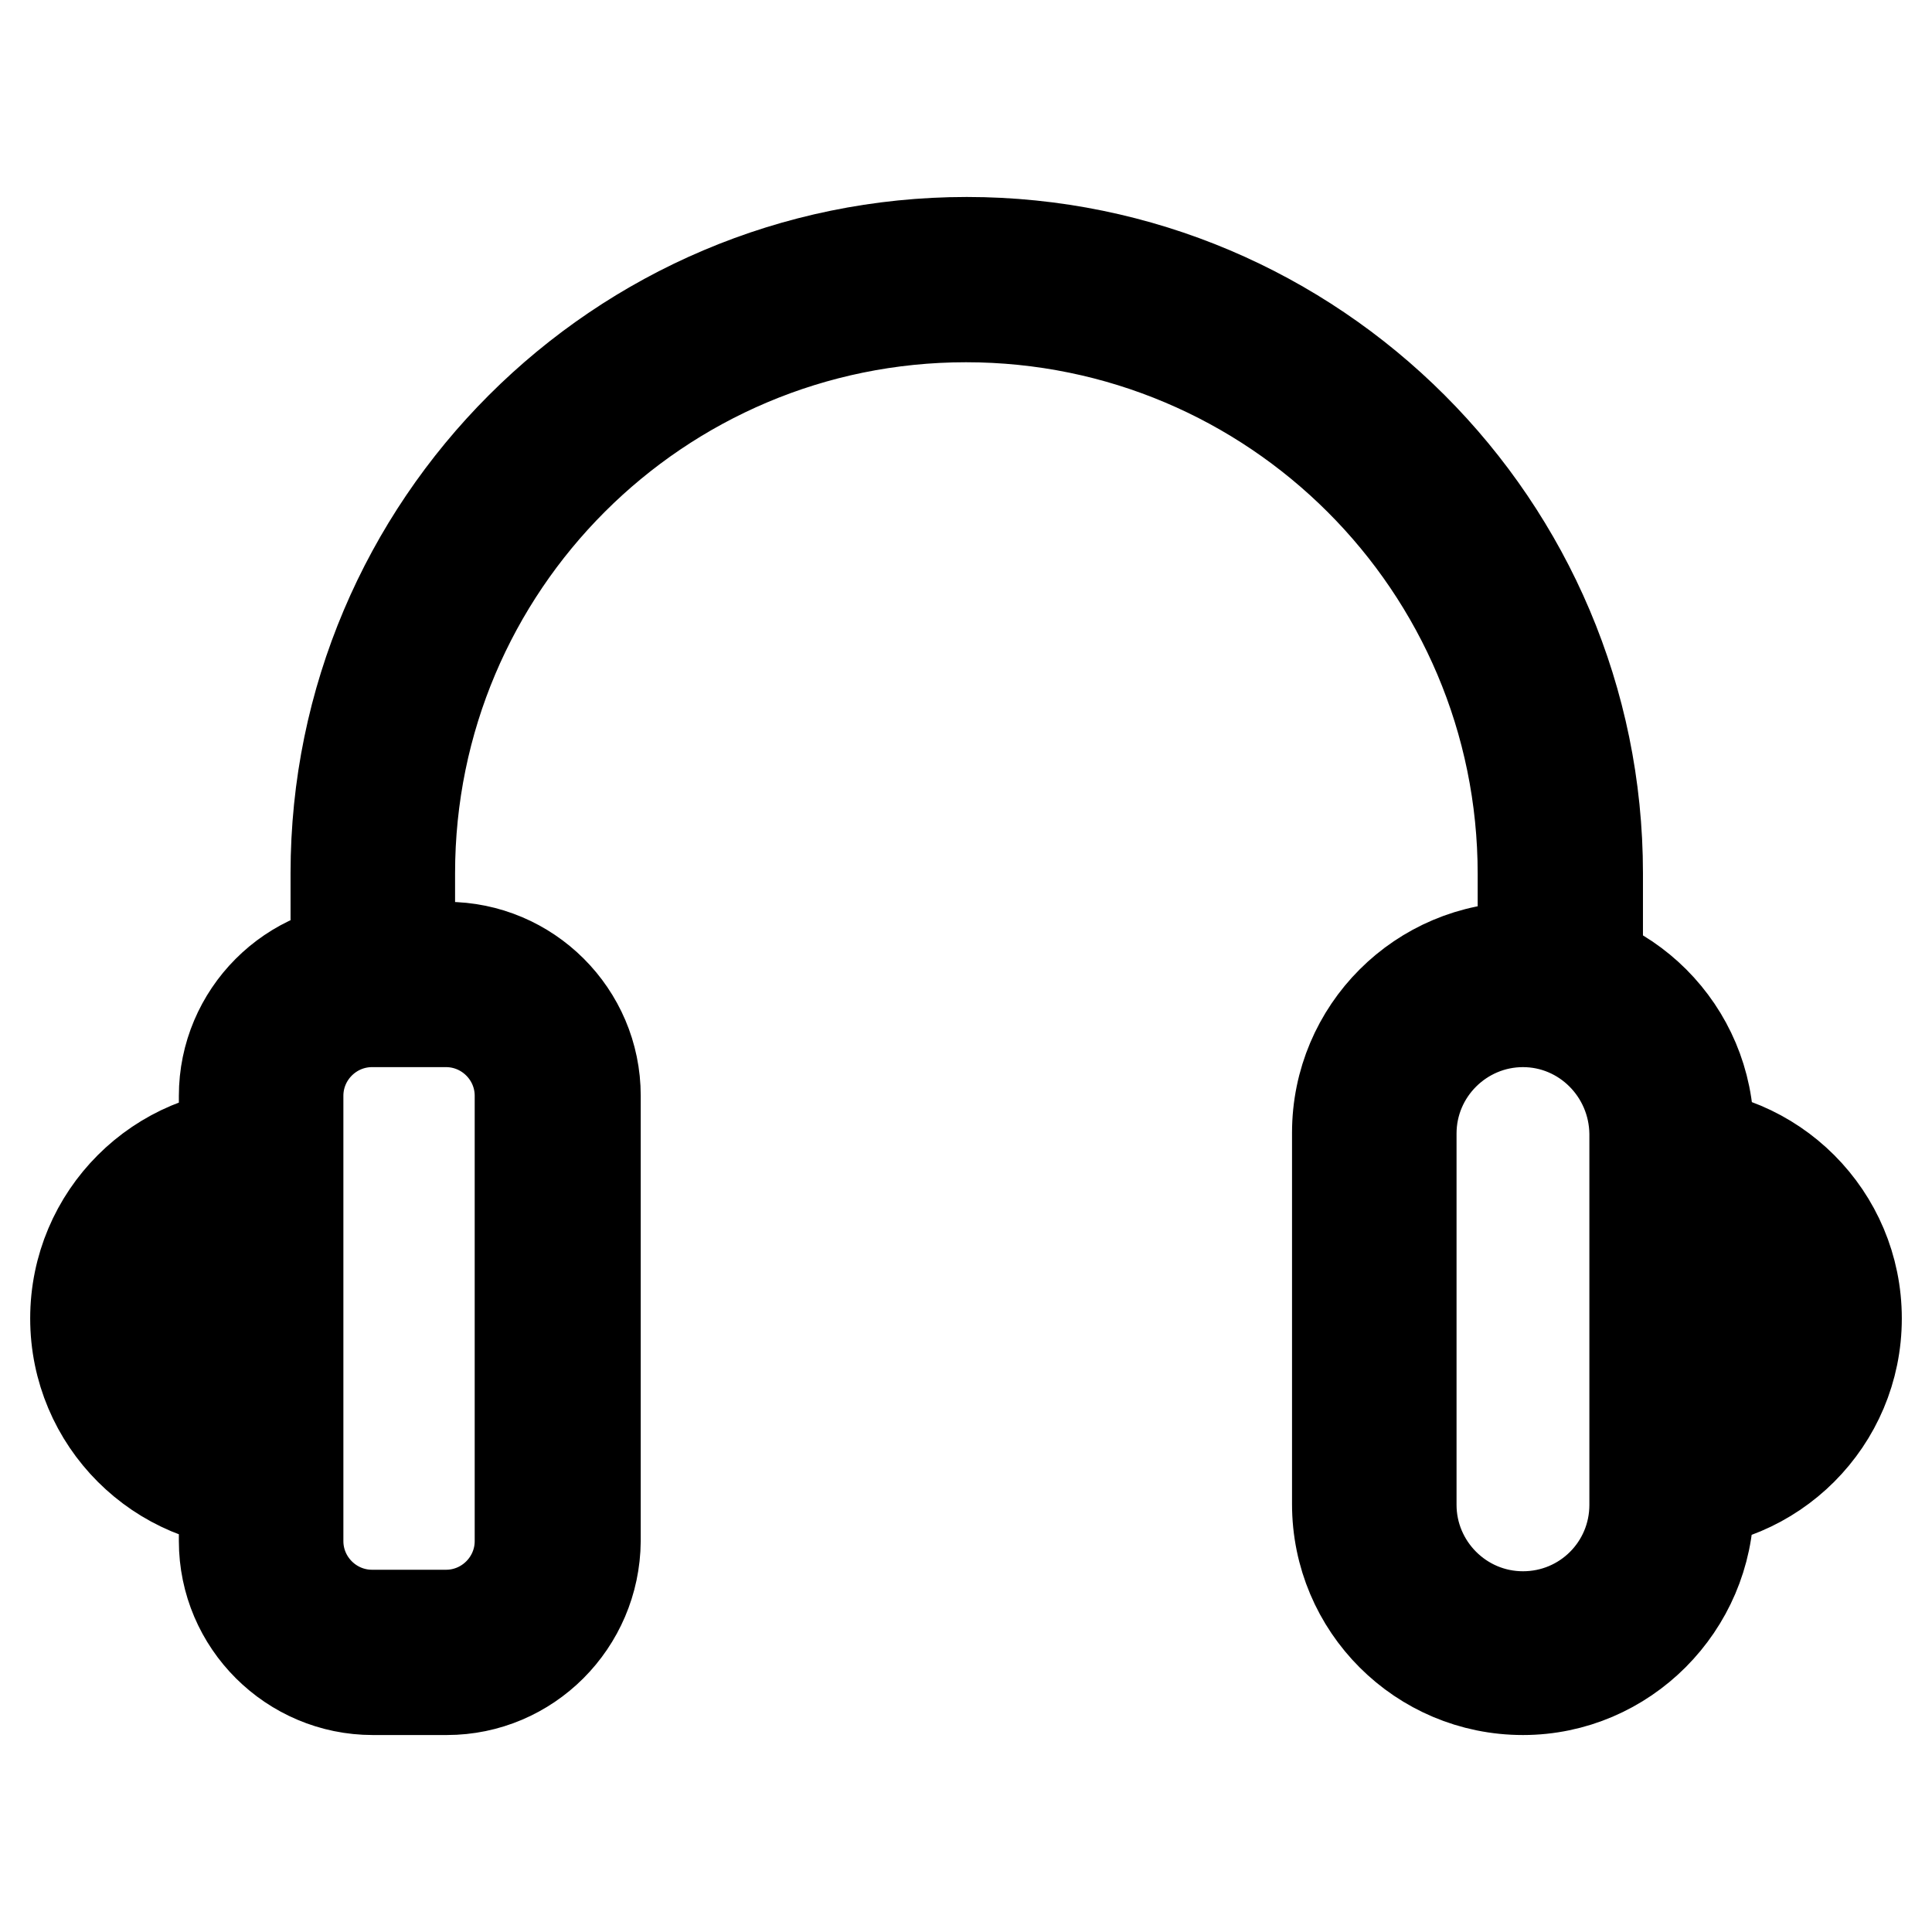
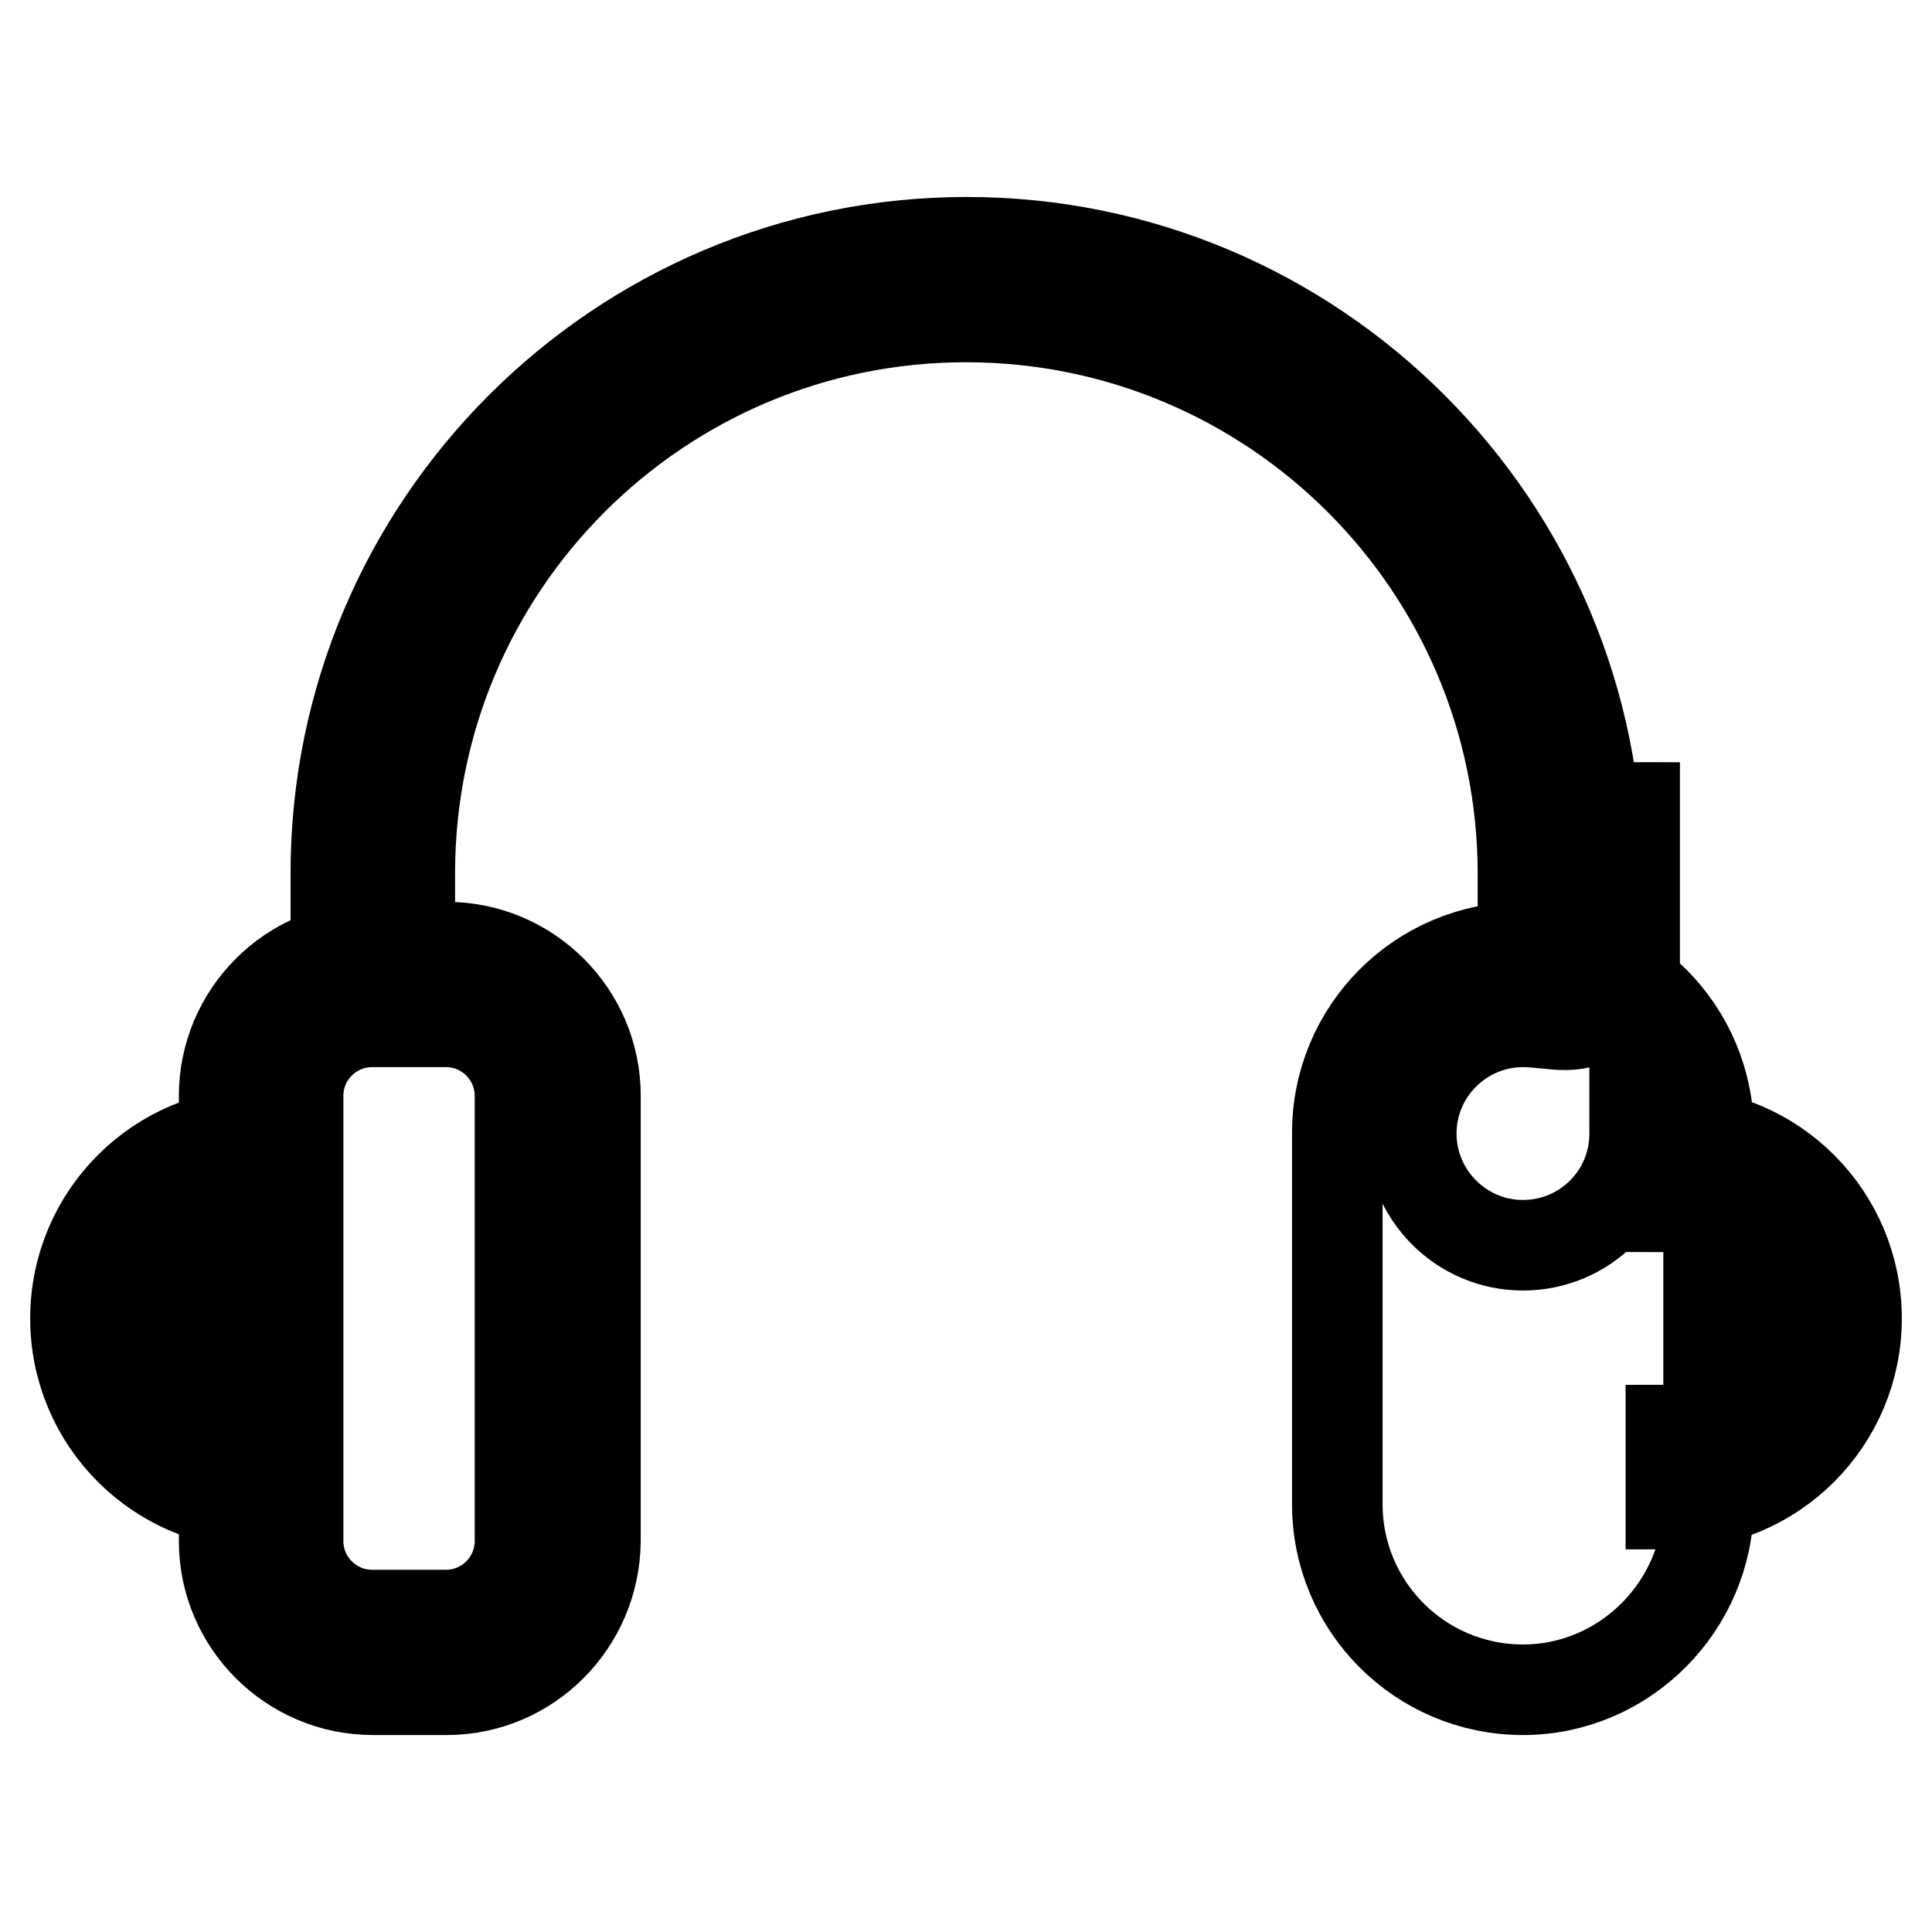
<svg xmlns="http://www.w3.org/2000/svg" version="1.1" x="0px" y="0px" viewBox="0 0 256 256" enable-background="new 0 0 256 256" xml:space="preserve">
  <g>
-     <path stroke-width="12" fill-opacity="0" stroke="#000000" d="M211.6,130.5h-9.8v-14.7C201.8,75,168.7,42,128,42C87.3,42,54.3,75,54.3,115.7v14.7h-9.8v-14.7 c0-46.1,37.5-83.6,83.6-83.6c46.1,0,83.6,37.5,83.6,83.6V130.5z M34.6,199.3c-13.6,0-24.6-11-24.6-24.6c0-13.6,11-24.6,24.6-24.6 v9.8c-8.1,0-14.8,6.6-14.8,14.8c0,8.1,6.6,14.8,14.8,14.8V199.3z M59.2,223.9h-9.8c-10.8,0-19.7-8.8-19.7-19.7v-59 c0-10.8,8.8-19.7,19.7-19.7h9.8c10.8,0,19.7,8.8,19.7,19.7v59C78.8,215.1,70,223.9,59.2,223.9z M49.3,135.4c-5.4,0-9.8,4.4-9.8,9.8 v59c0,5.4,4.4,9.8,9.8,9.8h9.8c5.4,0,9.8-4.4,9.8-9.8v-59c0-5.4-4.4-9.8-9.8-9.8H49.3z M221.4,199.3v-9.8c8.1,0,14.8-6.6,14.8-14.8 c0-8.1-6.6-14.8-14.8-14.8v-9.8c13.6,0,24.6,11,24.6,24.6C246,188.3,235,199.3,221.4,199.3z M201.8,223.9 c-13.6,0-24.6-11-24.6-24.6v-49.2c0-13.6,11-24.6,24.6-24.6s24.6,11,24.6,24.6v49.2C226.3,212.8,215.3,223.9,201.8,223.9z  M201.8,135.4c-8.1,0-14.8,6.6-14.8,14.8v49.2c0,8.1,6.6,14.8,14.8,14.8s14.8-6.6,14.8-14.8v-49.2 C216.5,142,209.9,135.4,201.8,135.4z" />
+     <path stroke-width="12" fill-opacity="0" stroke="#000000" d="M211.6,130.5h-9.8v-14.7C201.8,75,168.7,42,128,42C87.3,42,54.3,75,54.3,115.7v14.7h-9.8v-14.7 c0-46.1,37.5-83.6,83.6-83.6c46.1,0,83.6,37.5,83.6,83.6V130.5z M34.6,199.3c-13.6,0-24.6-11-24.6-24.6c0-13.6,11-24.6,24.6-24.6 v9.8c-8.1,0-14.8,6.6-14.8,14.8c0,8.1,6.6,14.8,14.8,14.8V199.3z M59.2,223.9h-9.8c-10.8,0-19.7-8.8-19.7-19.7v-59 c0-10.8,8.8-19.7,19.7-19.7h9.8c10.8,0,19.7,8.8,19.7,19.7v59C78.8,215.1,70,223.9,59.2,223.9z M49.3,135.4c-5.4,0-9.8,4.4-9.8,9.8 v59c0,5.4,4.4,9.8,9.8,9.8h9.8c5.4,0,9.8-4.4,9.8-9.8v-59c0-5.4-4.4-9.8-9.8-9.8H49.3z M221.4,199.3v-9.8c8.1,0,14.8-6.6,14.8-14.8 c0-8.1-6.6-14.8-14.8-14.8v-9.8c13.6,0,24.6,11,24.6,24.6C246,188.3,235,199.3,221.4,199.3z M201.8,223.9 c-13.6,0-24.6-11-24.6-24.6v-49.2c0-13.6,11-24.6,24.6-24.6s24.6,11,24.6,24.6v49.2C226.3,212.8,215.3,223.9,201.8,223.9z  M201.8,135.4c-8.1,0-14.8,6.6-14.8,14.8c0,8.1,6.6,14.8,14.8,14.8s14.8-6.6,14.8-14.8v-49.2 C216.5,142,209.9,135.4,201.8,135.4z" />
  </g>
</svg>